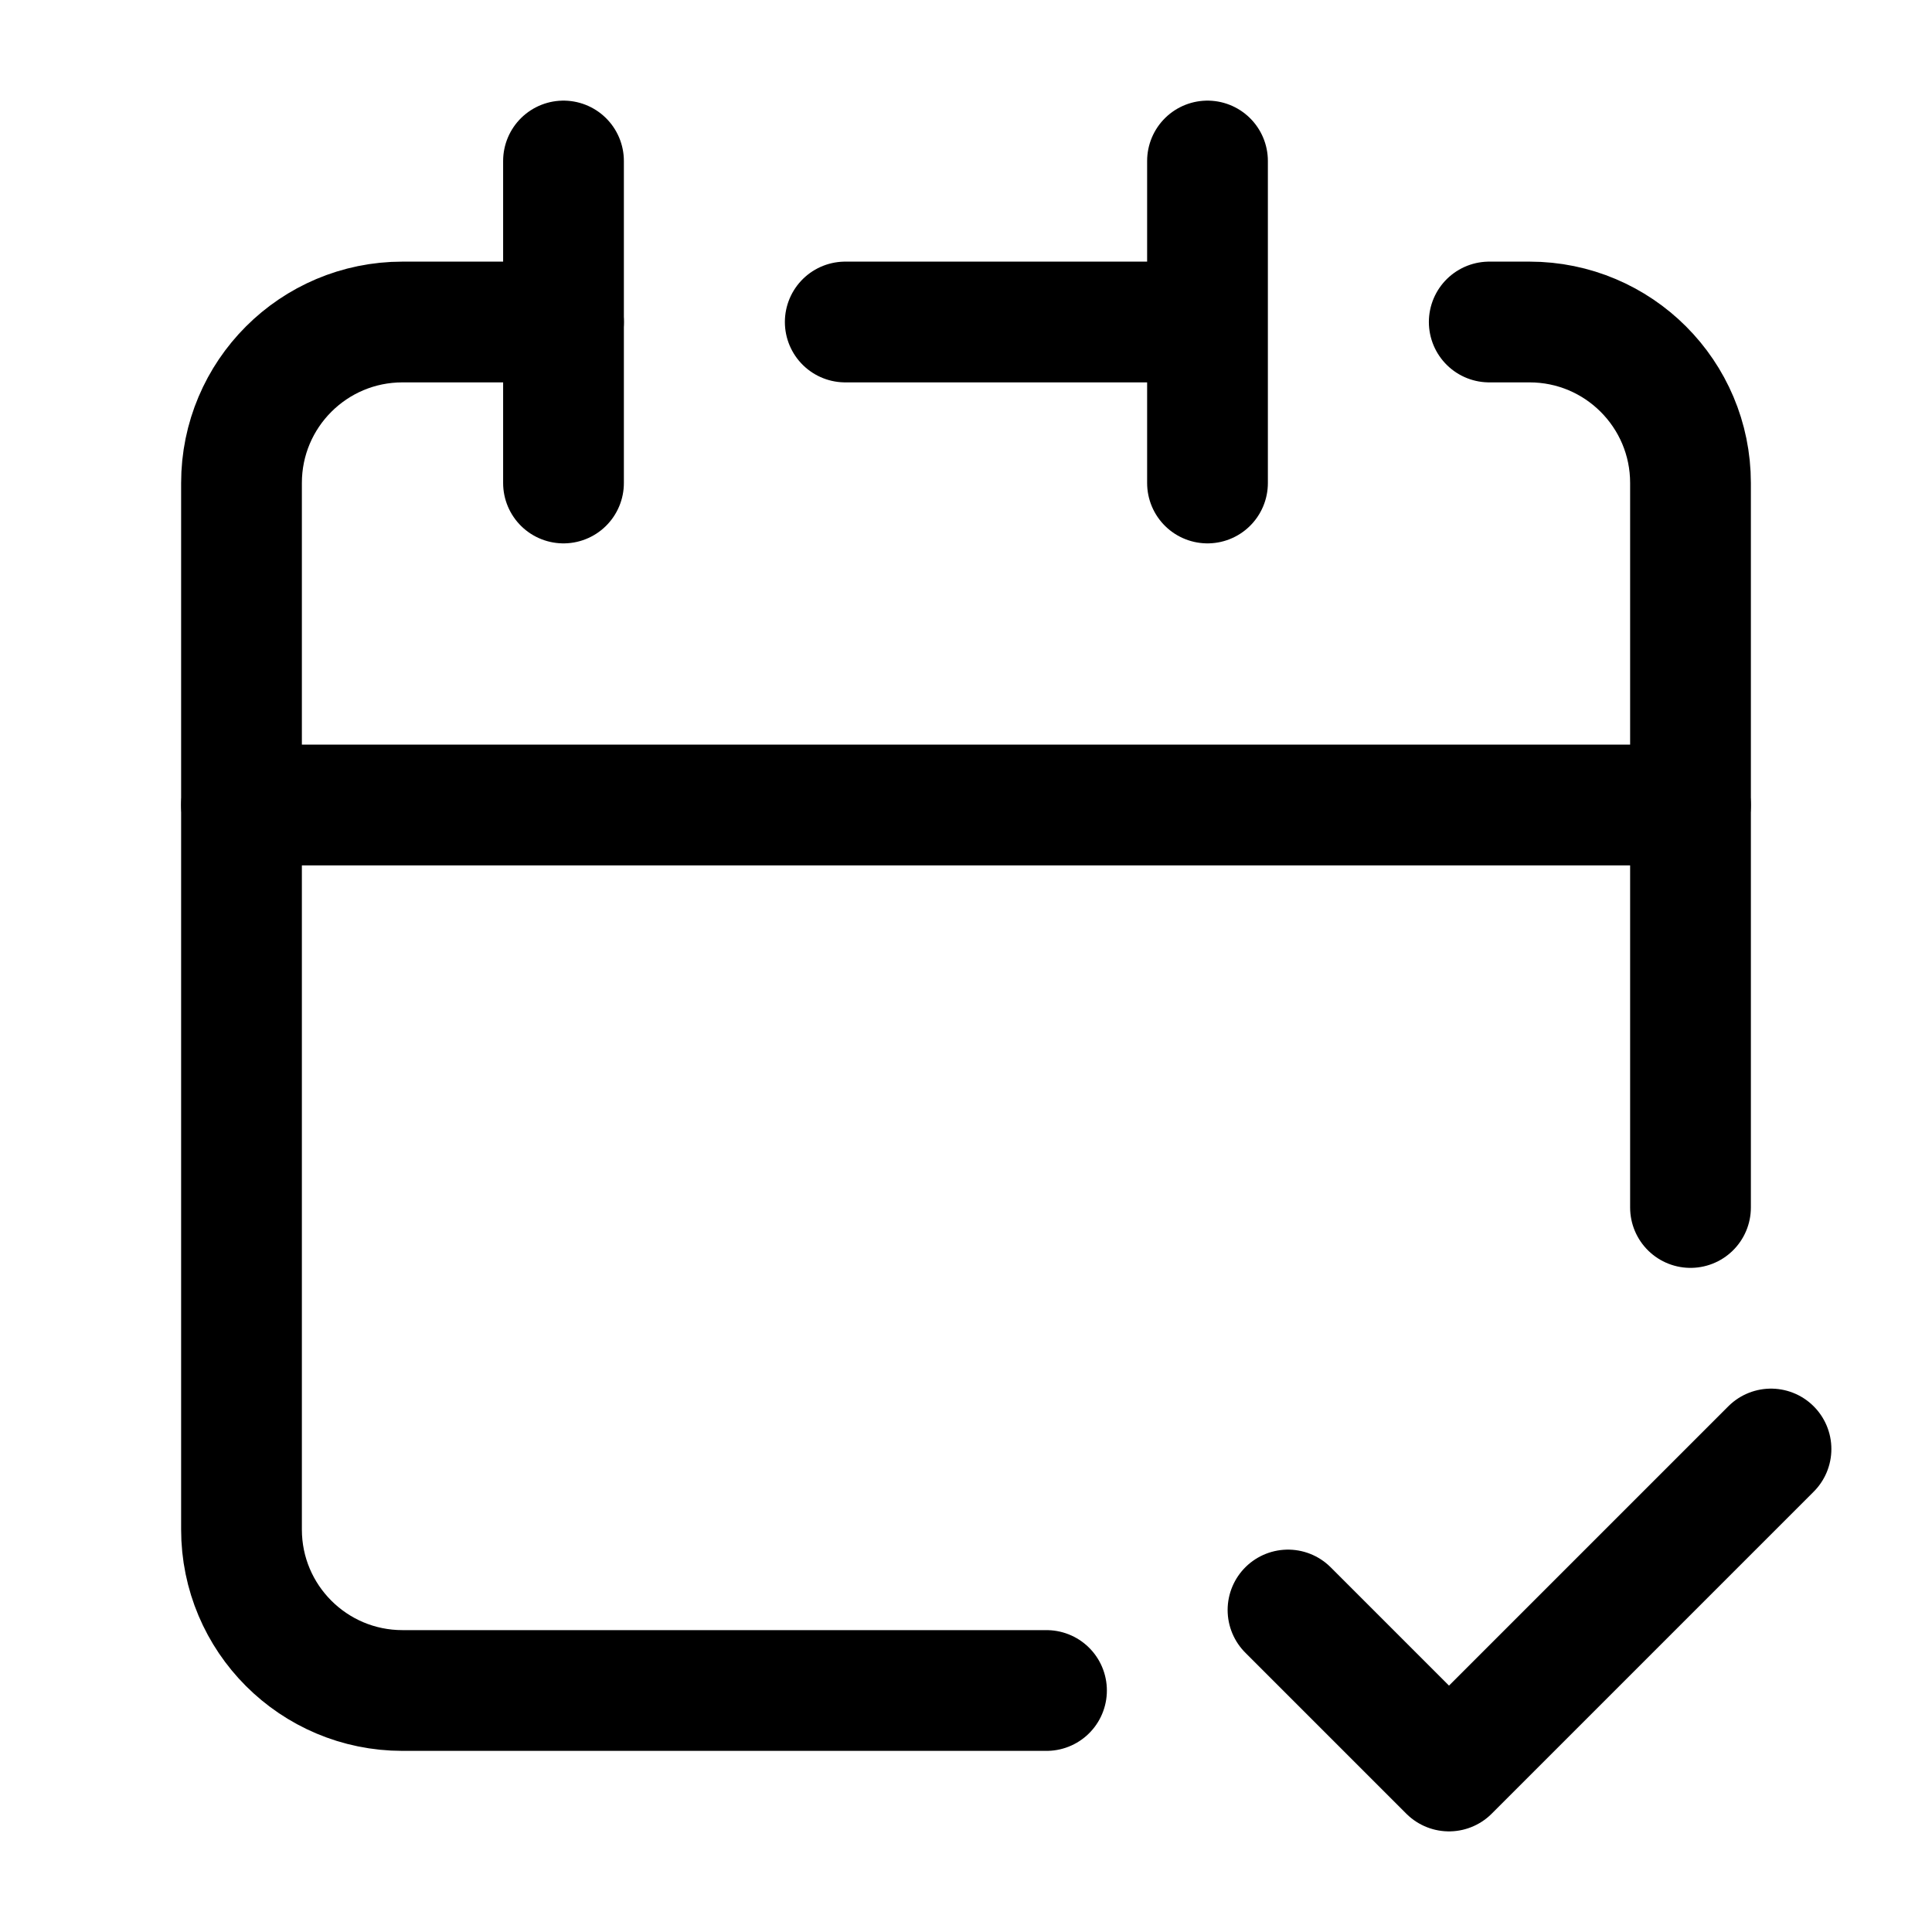
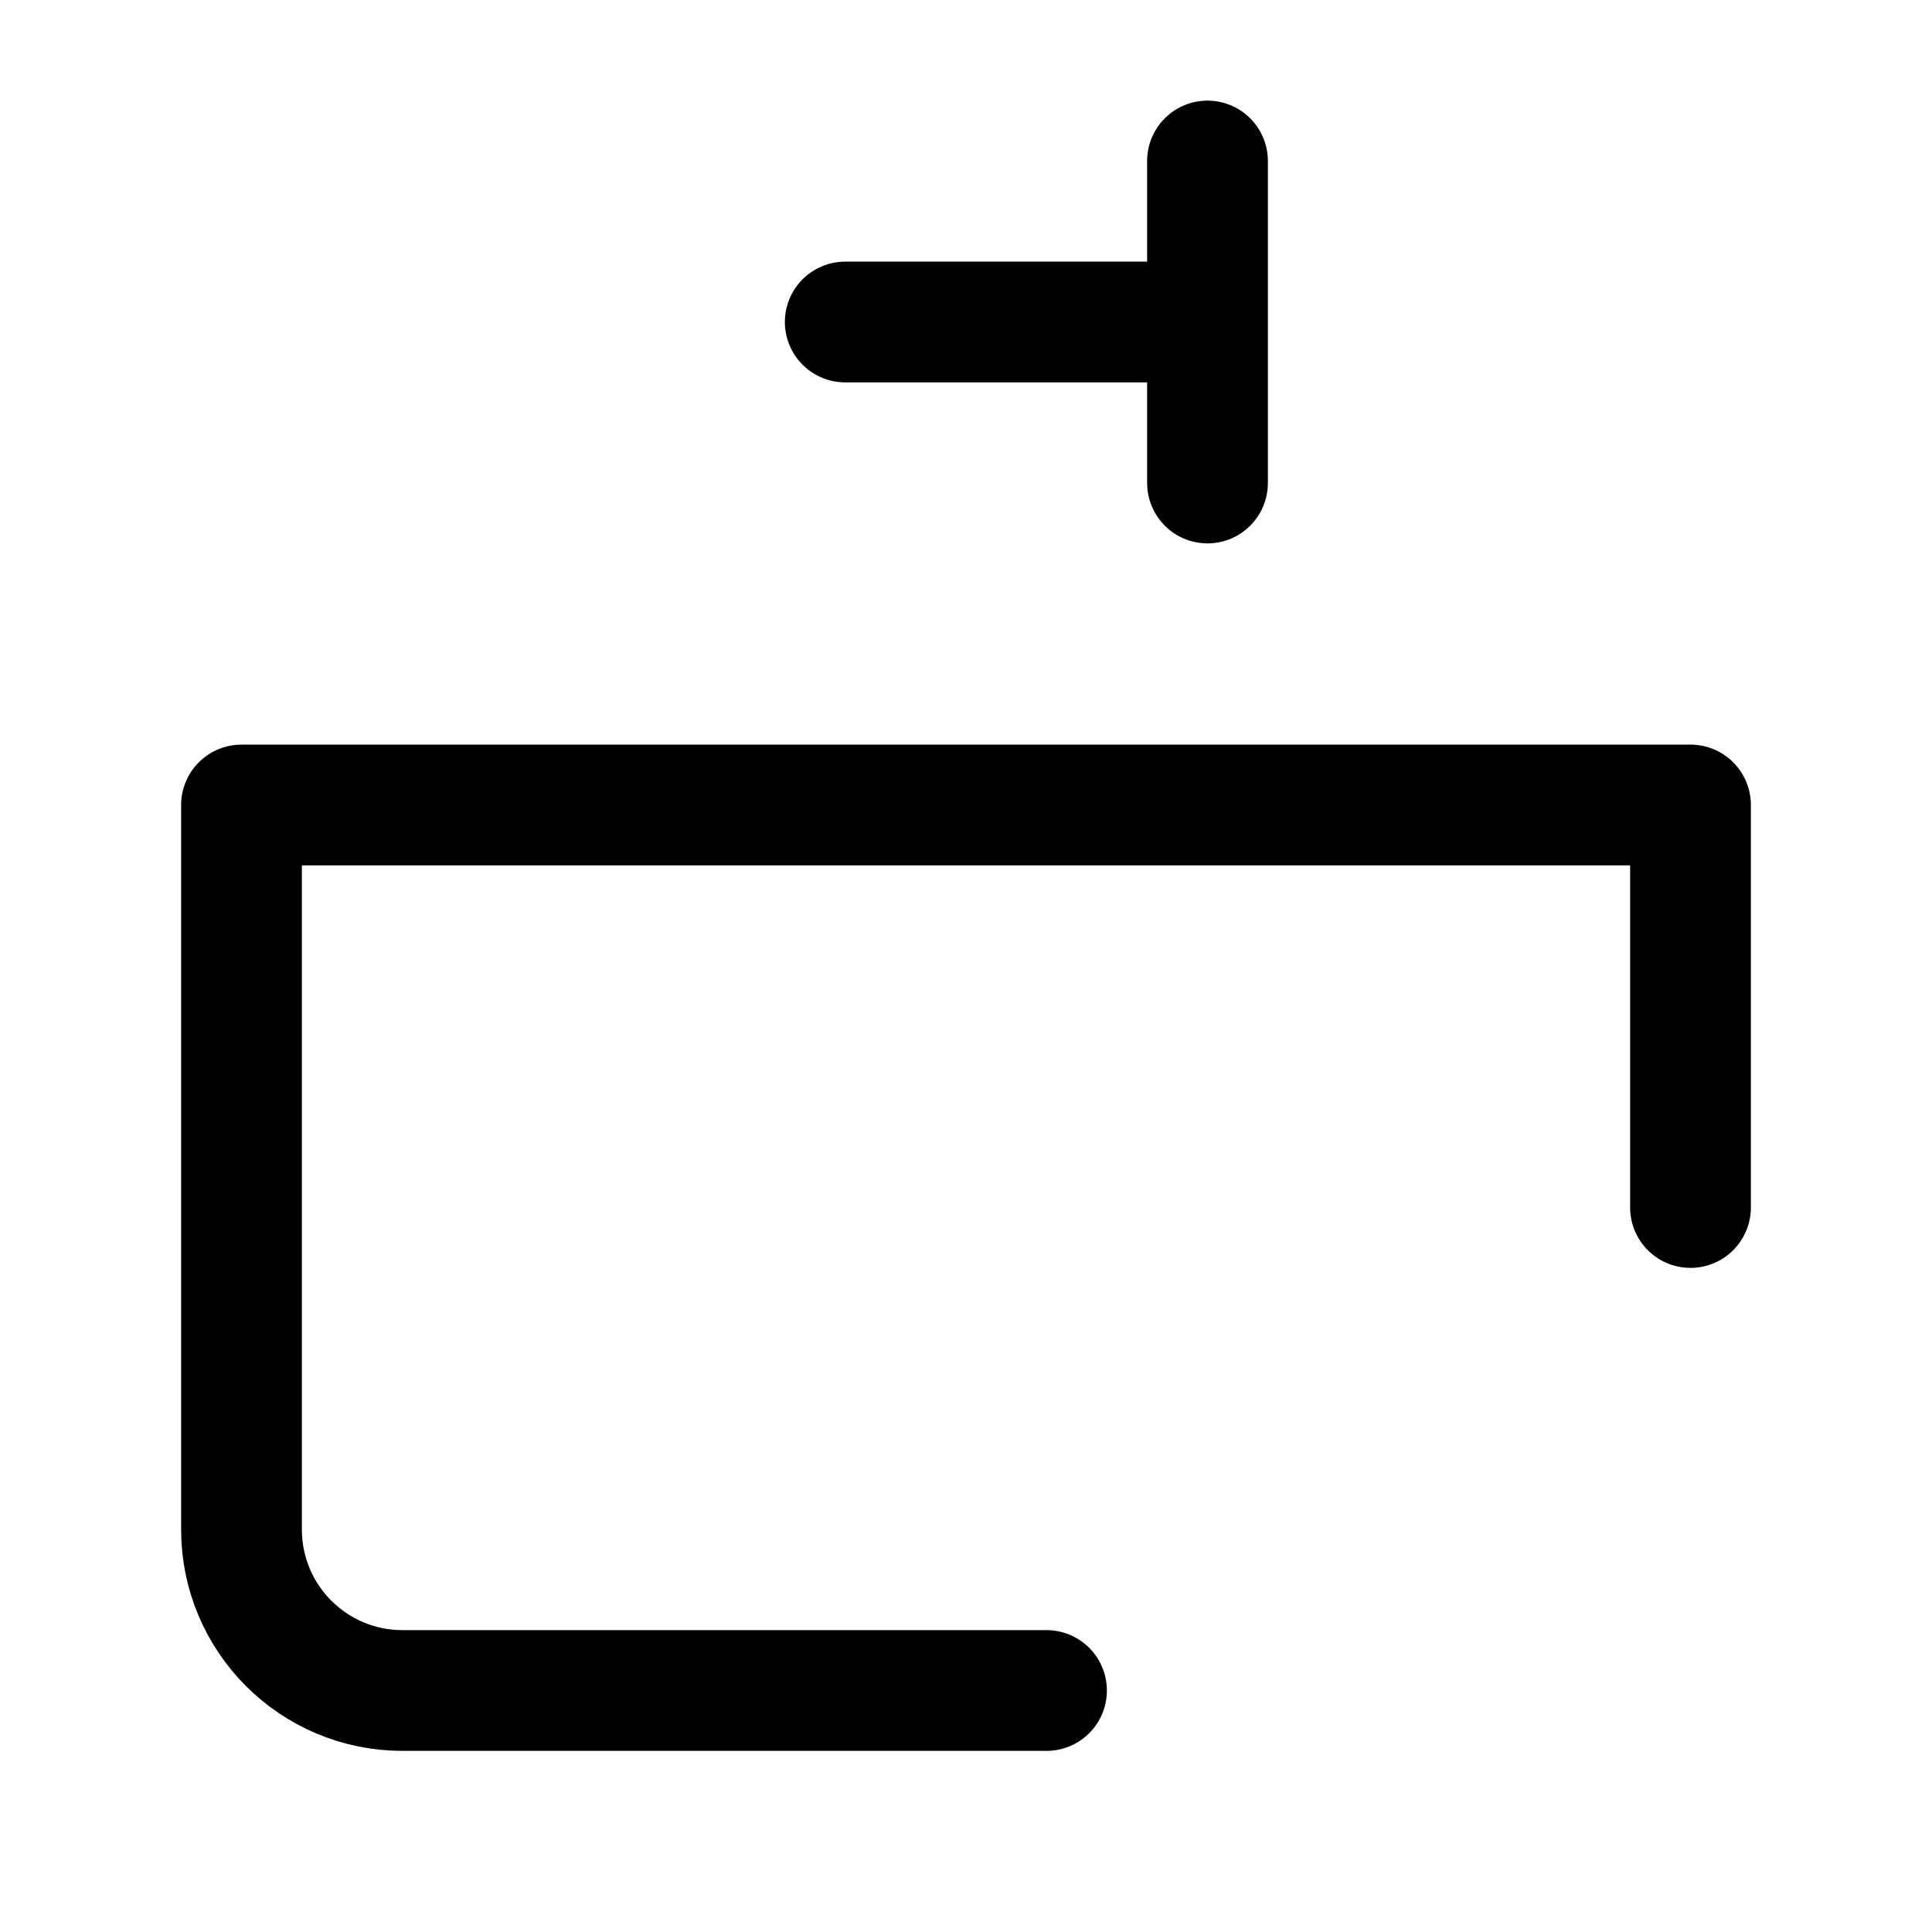
<svg xmlns="http://www.w3.org/2000/svg" width="24px" height="24px" viewBox="0 0 24 24" stroke-width="1.5" fill="none" color="currentColor">
  <path d="M13 21H5C3.895 21 3 20.105 3 19V10H21V15M15 4V2M15 4V6M15 4H10.5" stroke="currentColor" stroke-width="1.5" stroke-linecap="round" stroke-linejoin="round" />
-   <path d="M3 10V6C3 4.895 3.895 4 5 4H7" stroke="currentColor" stroke-width="1.5" stroke-linecap="round" stroke-linejoin="round" />
-   <path d="M7 2V6" stroke="currentColor" stroke-width="1.5" stroke-linecap="round" stroke-linejoin="round" />
-   <path d="M21 10V6C21 4.895 20.105 4 19 4H18.5" stroke="currentColor" stroke-width="1.5" stroke-linecap="round" stroke-linejoin="round" />
-   <path d="M16 20L18 22L22 18" stroke="currentColor" stroke-width="1.5" stroke-linecap="round" stroke-linejoin="round" />
</svg>